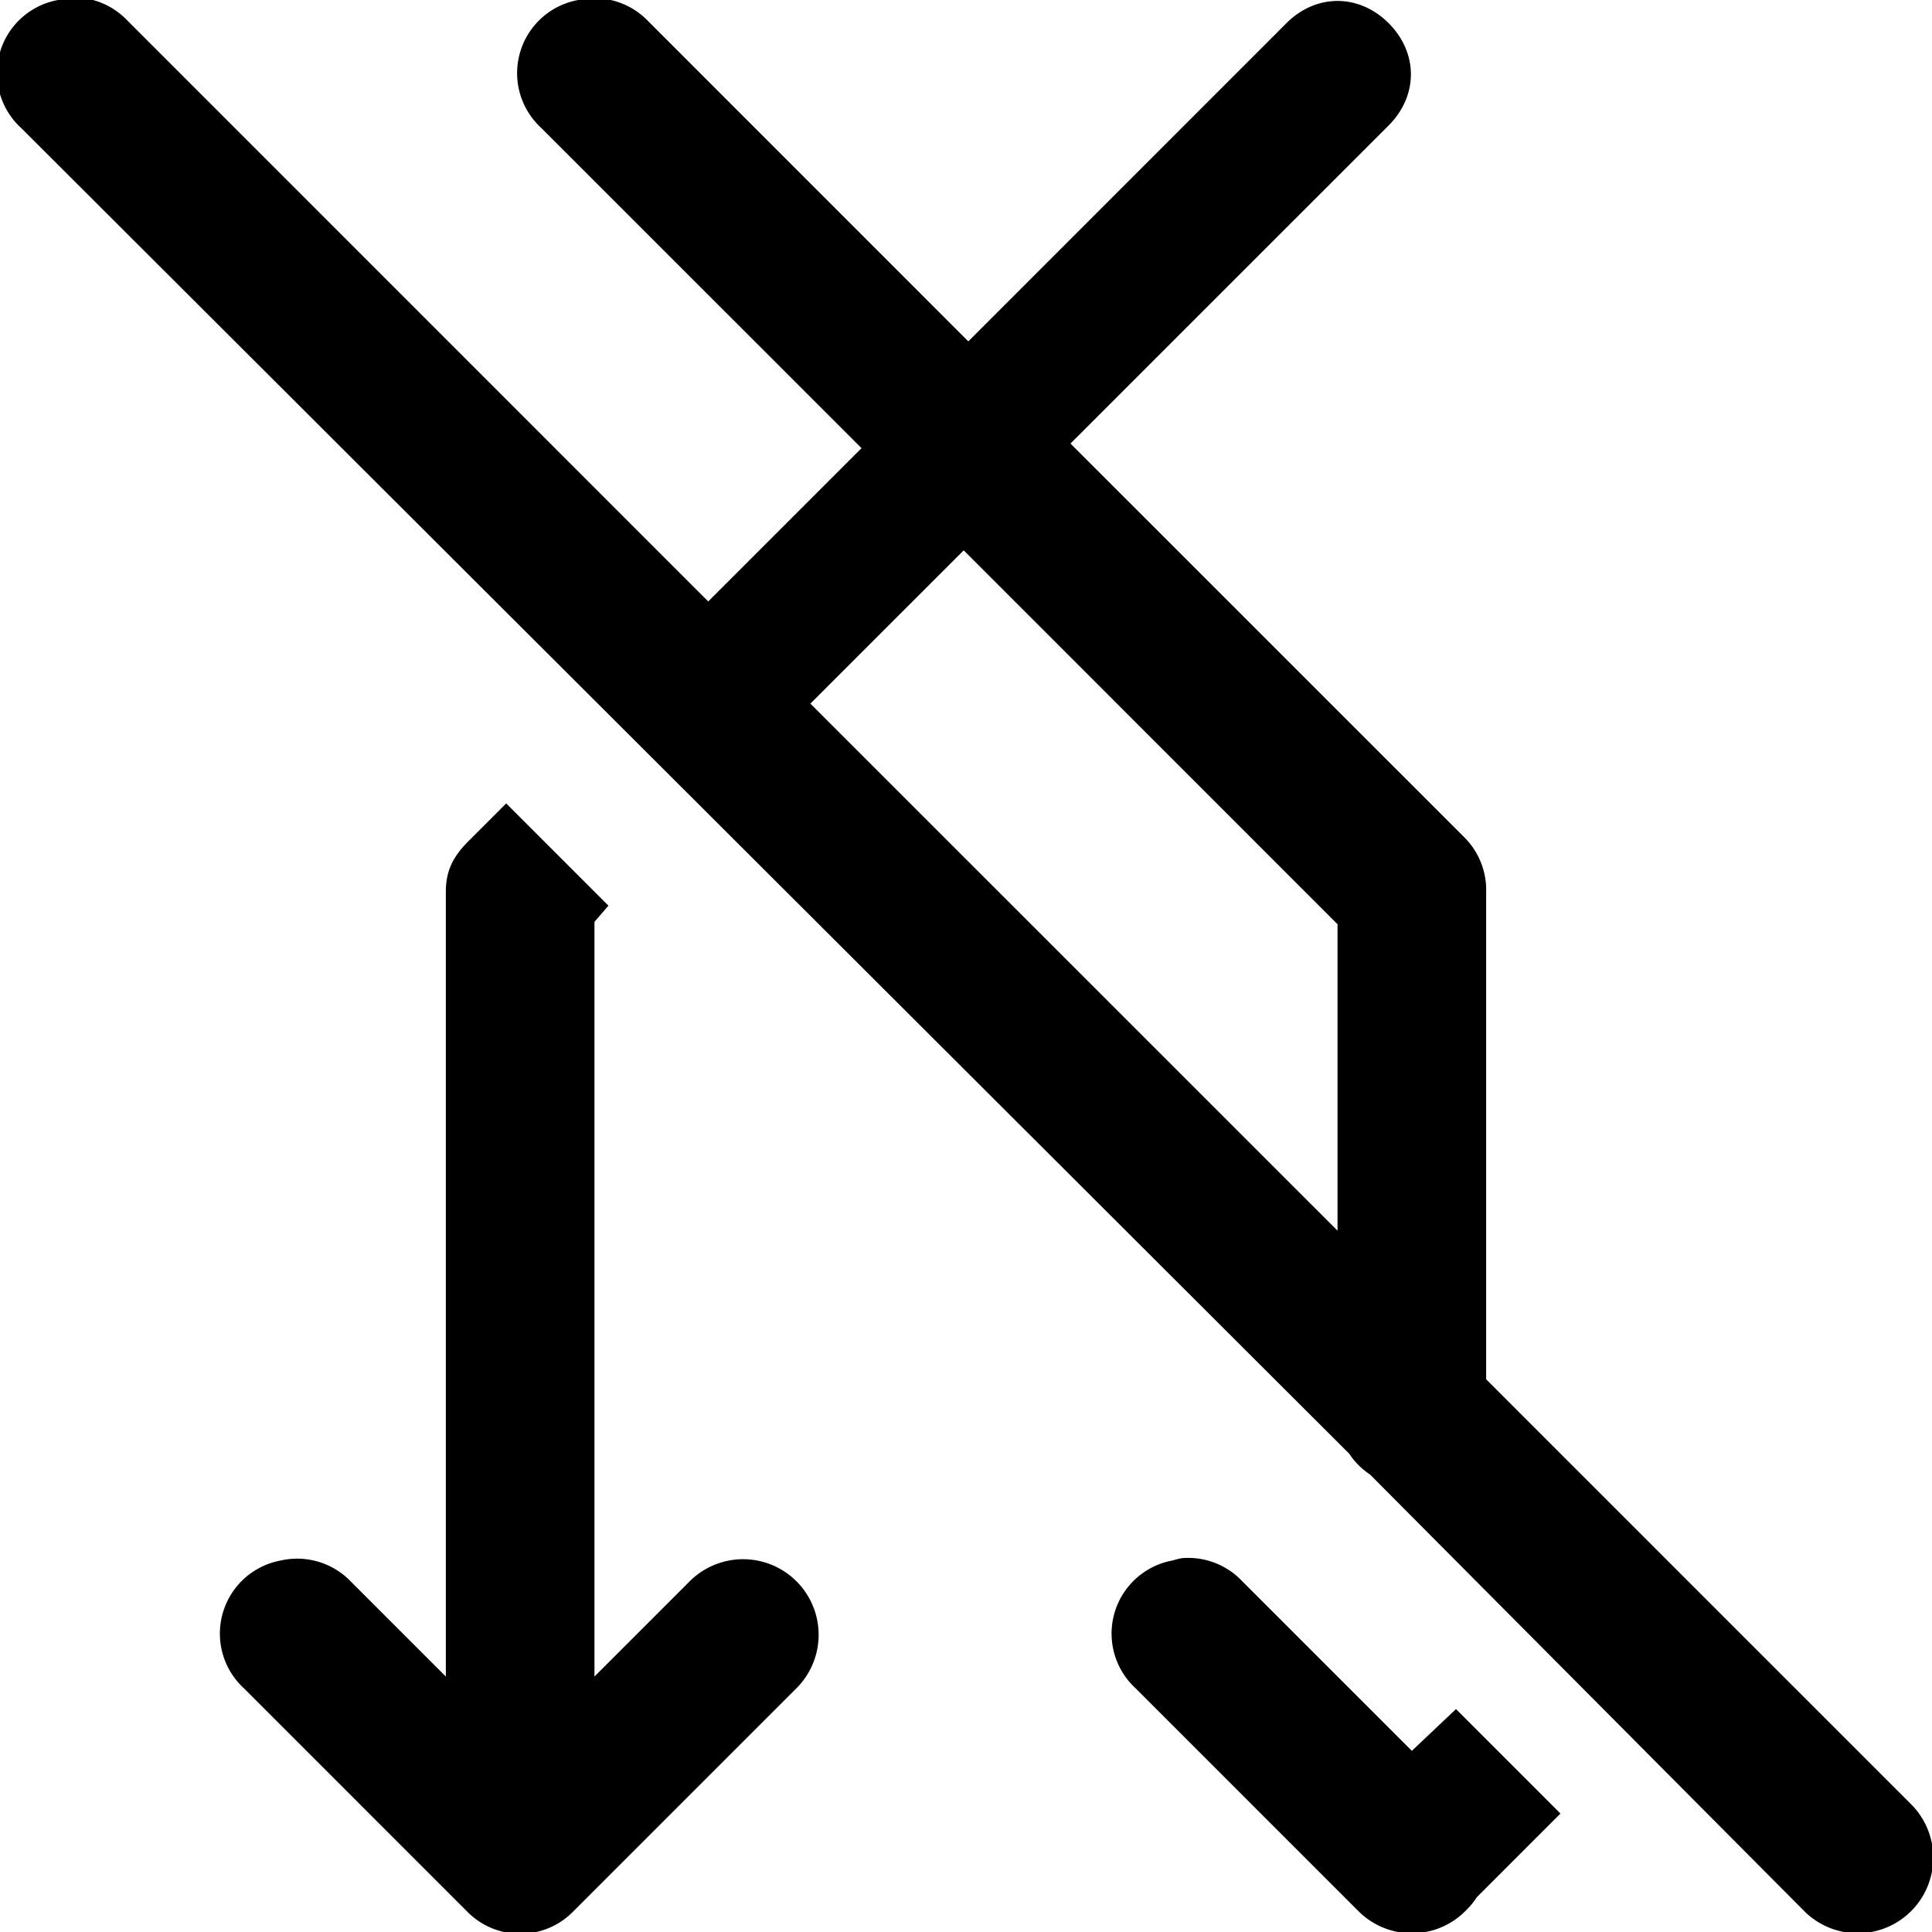
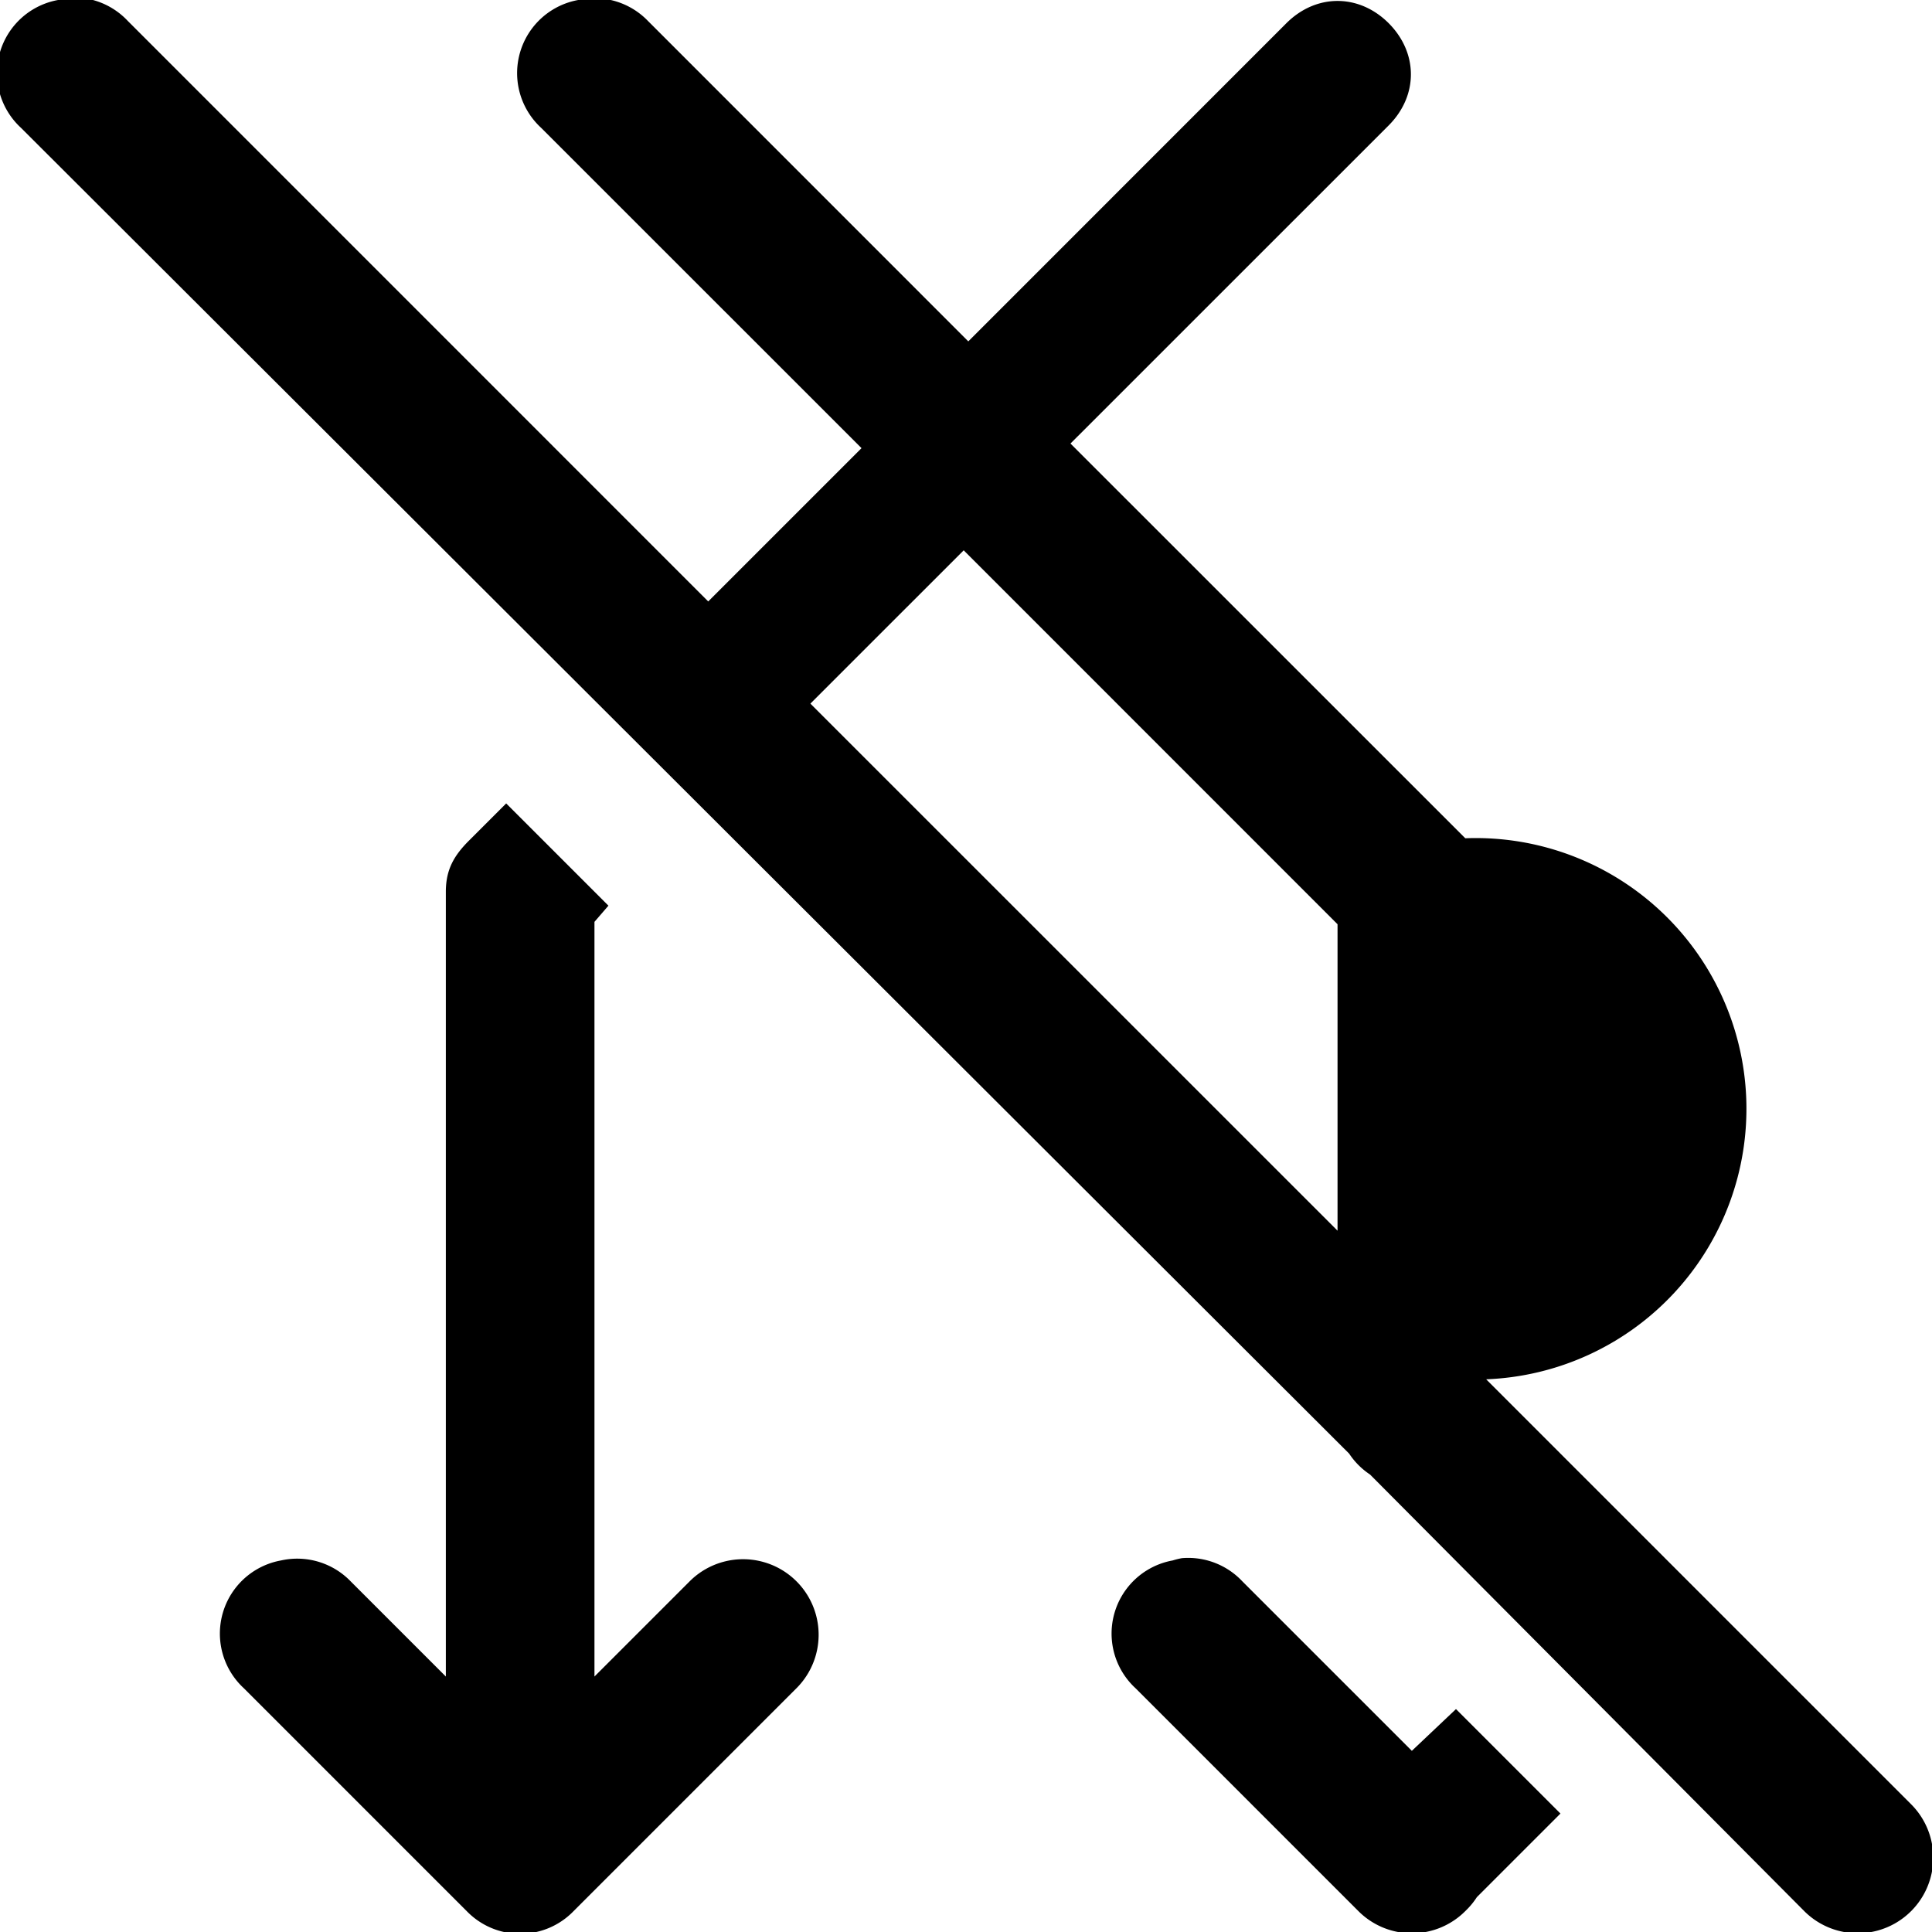
<svg xmlns="http://www.w3.org/2000/svg" version="1" viewBox="0 0 26 26" enable-background="new 0 0 26 26">
-   <path style="text-indent:0;text-align:start;line-height:normal;text-transform:none;block-progression:tb;-inkscape-font-specification:Bitstream Vera Sans" d="M 0.906 -0.031 A 1 1 0 0 0 0.781 0 A 1 1 0 0 0 0.281 1.719 L 18.156 19.562 A 1 1 0 0 0 18.438 19.844 L 24.281 25.719 A 1.016 1.016 0 1 0 25.719 24.281 L 20 18.562 L 20 12 A 1 1 0 0 0 19.719 11.281 L 14.406 5.969 L 18.688 1.688 C 19.087 1.288 19.087 0.713 18.688 0.312 C 18.288 -0.087 17.712 -0.087 17.312 0.312 L 13.031 4.594 L 8.719 0.281 A 1 1 0 0 0 7.781 0 A 1 1 0 0 0 7.281 1.719 L 11.594 6.031 L 9.531 8.094 L 1.719 0.281 A 1 1 0 0 0 0.906 -0.031 z M 12.969 7.406 L 18 12.438 L 18 16.562 L 10.906 9.469 L 12.969 7.406 z M 6.812 10.812 L 6.312 11.312 C 6.112 11.512 6 11.7 6 12 L 6 22.562 L 4.719 21.281 A 1 1 0 0 0 3.781 21 A 1 1 0 0 0 3.281 22.719 L 6.281 25.719 A 1 1 0 0 0 7.719 25.719 L 10.719 22.719 A 1.016 1.016 0 1 0 9.281 21.281 L 8 22.562 L 8 12.406 L 8.188 12.188 L 6.812 10.812 z M 15.906 20.969 A 1 1 0 0 0 15.781 21 A 1 1 0 0 0 15.281 22.719 L 18.281 25.719 A 1.016 1.016 0 0 0 19.719 25.719 L 19.75 25.688 A 1.016 1.016 0 0 0 19.875 25.531 L 21 24.406 L 19.594 23 L 19 23.562 L 16.719 21.281 A 1 1 0 0 0 15.906 20.969 z" overflow="visible" enable-background="accumulate" font-family="Bitstream Vera Sans" />
+   <path style="text-indent:0;text-align:start;line-height:normal;text-transform:none;block-progression:tb;-inkscape-font-specification:Bitstream Vera Sans" d="M 0.906 -0.031 A 1 1 0 0 0 0.781 0 A 1 1 0 0 0 0.281 1.719 L 18.156 19.562 A 1 1 0 0 0 18.438 19.844 L 24.281 25.719 A 1.016 1.016 0 1 0 25.719 24.281 L 20 18.562 A 1 1 0 0 0 19.719 11.281 L 14.406 5.969 L 18.688 1.688 C 19.087 1.288 19.087 0.713 18.688 0.312 C 18.288 -0.087 17.712 -0.087 17.312 0.312 L 13.031 4.594 L 8.719 0.281 A 1 1 0 0 0 7.781 0 A 1 1 0 0 0 7.281 1.719 L 11.594 6.031 L 9.531 8.094 L 1.719 0.281 A 1 1 0 0 0 0.906 -0.031 z M 12.969 7.406 L 18 12.438 L 18 16.562 L 10.906 9.469 L 12.969 7.406 z M 6.812 10.812 L 6.312 11.312 C 6.112 11.512 6 11.7 6 12 L 6 22.562 L 4.719 21.281 A 1 1 0 0 0 3.781 21 A 1 1 0 0 0 3.281 22.719 L 6.281 25.719 A 1 1 0 0 0 7.719 25.719 L 10.719 22.719 A 1.016 1.016 0 1 0 9.281 21.281 L 8 22.562 L 8 12.406 L 8.188 12.188 L 6.812 10.812 z M 15.906 20.969 A 1 1 0 0 0 15.781 21 A 1 1 0 0 0 15.281 22.719 L 18.281 25.719 A 1.016 1.016 0 0 0 19.719 25.719 L 19.75 25.688 A 1.016 1.016 0 0 0 19.875 25.531 L 21 24.406 L 19.594 23 L 19 23.562 L 16.719 21.281 A 1 1 0 0 0 15.906 20.969 z" overflow="visible" enable-background="accumulate" font-family="Bitstream Vera Sans" />
</svg>